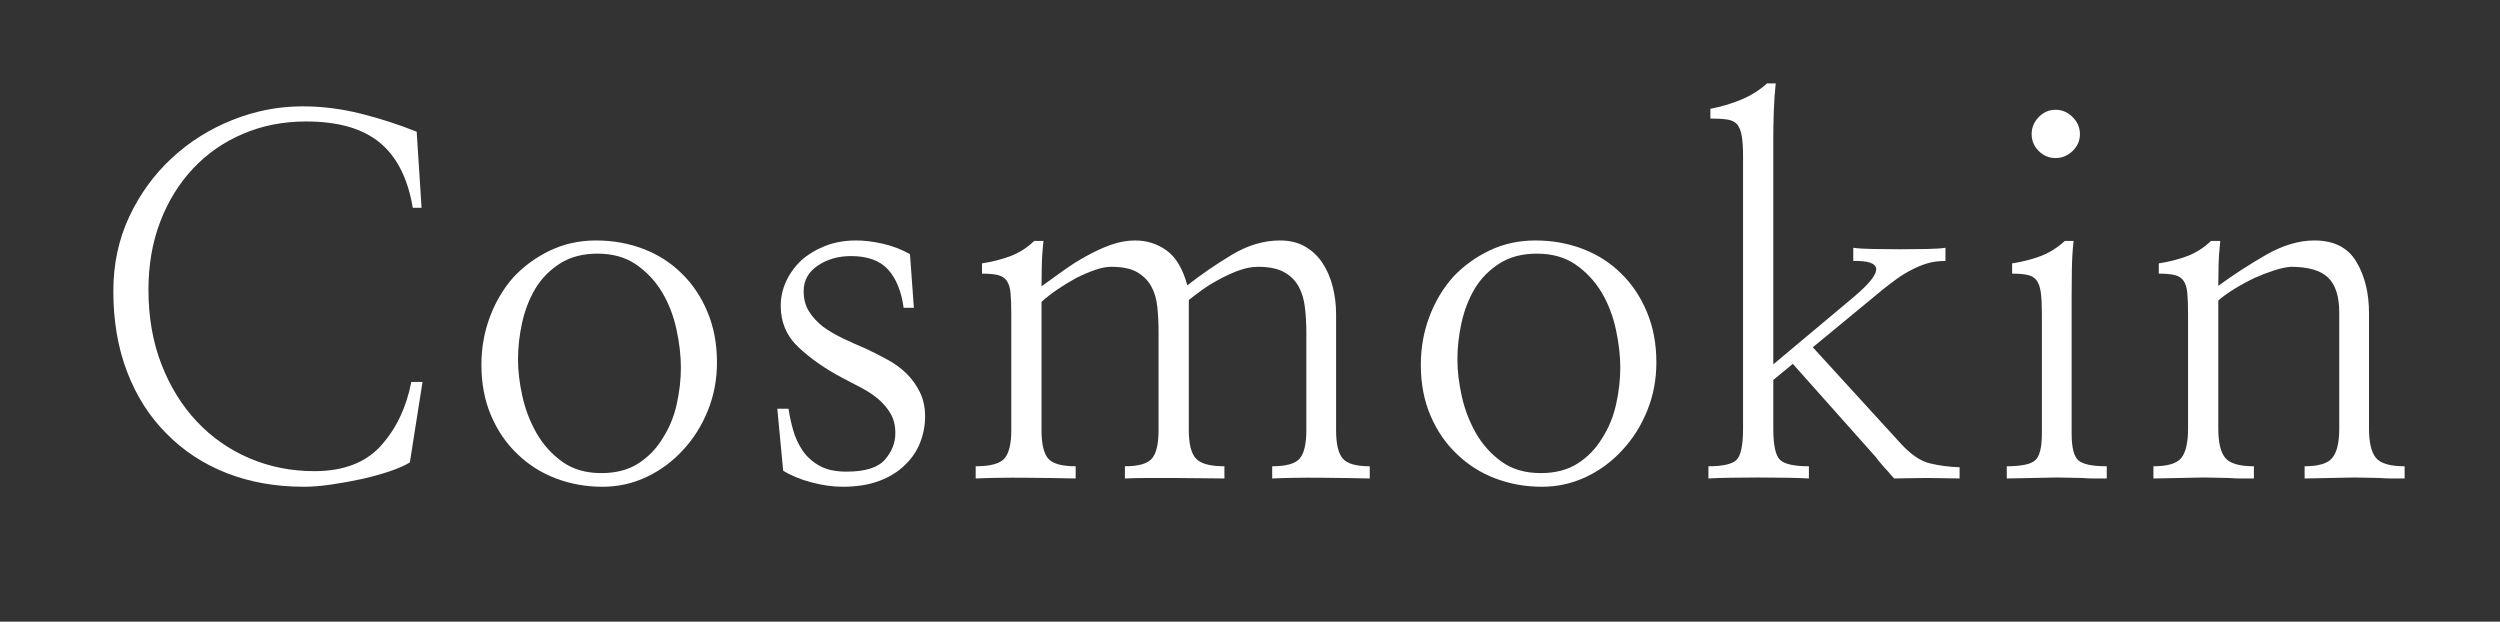
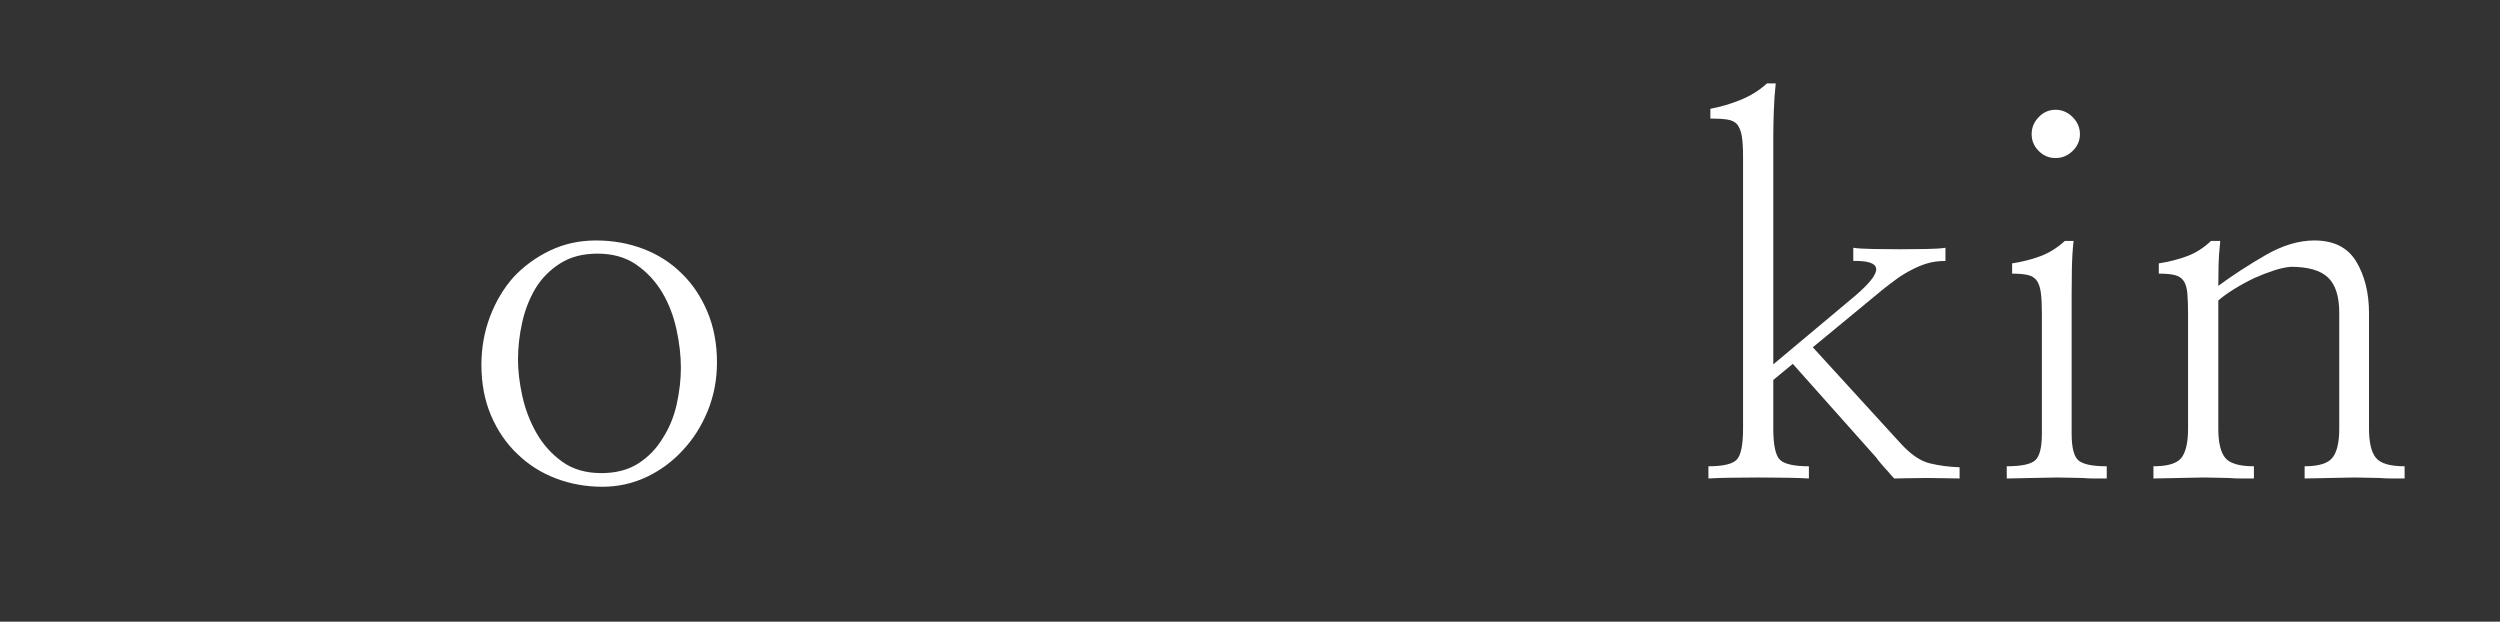
<svg xmlns="http://www.w3.org/2000/svg" width="7717" zoomAndPan="magnify" viewBox="0 0 5787.75 1439.25" height="1919" preserveAspectRatio="xMidYMid meet" version="1.0">
  <rect x="0" y="0" width="5787.75" height="1439.25" fill="#333333" stroke="none" />
  <defs>
    <g />
    <clipPath id="6e6ac1d888">
      <rect x="0" width="5451" y="0" height="1331" />
    </clipPath>
  </defs>
  <g transform="matrix(1, 0, 0, 1, 186, 53)">
    <g clip-path="url(#6e6ac1d888)">
      <g fill="#ffffff" fill-opacity="1">
        <g transform="translate(0.724, 1063.739)">
          <g>
-             <path d="M 789.234 -635.672 L 768.906 -635.672 C 757.613 -703.422 732.207 -753.664 692.688 -786.406 C 653.176 -819.156 596.16 -835.531 521.641 -835.531 C 468.953 -835.531 420.211 -825.93 375.422 -806.734 C 330.629 -787.535 292.051 -760.625 259.688 -726 C 227.32 -691.375 202.102 -650.348 184.031 -602.922 C 165.969 -555.504 156.938 -503.191 156.938 -445.984 C 156.938 -382.754 166.91 -325.359 186.859 -273.797 C 206.805 -222.242 234.094 -178.023 268.719 -141.141 C 303.344 -104.254 343.988 -75.836 390.656 -55.891 C 437.332 -35.941 487.391 -25.969 540.828 -25.969 C 608.578 -25.969 660.141 -45.727 695.516 -85.25 C 730.898 -124.77 754.234 -173.883 765.516 -232.594 L 791.484 -232.594 L 762.141 -46.297 C 751.598 -39.516 736.352 -32.738 716.406 -25.969 C 696.457 -19.195 674.816 -13.176 651.484 -7.906 C 627.398 -2.633 603.5 1.691 579.781 5.078 C 556.07 8.461 535.188 10.156 517.125 10.156 C 451.633 10.156 391.977 -0.379 338.156 -21.453 C 284.344 -42.523 237.863 -73.008 198.719 -112.906 C 159.57 -152.051 129.273 -199.473 107.828 -255.172 C 86.379 -310.879 75.656 -373.359 75.656 -442.609 C 75.656 -505.078 87.883 -562.469 112.344 -614.781 C 136.812 -667.102 169.742 -712.457 211.141 -750.844 C 251.785 -788.477 298.453 -817.832 351.141 -838.906 C 403.836 -859.988 458.035 -870.531 513.734 -870.531 C 558.898 -870.531 603.875 -864.883 648.656 -853.594 C 693.445 -842.301 736.539 -828.375 777.938 -811.812 Z M 789.234 -635.672 " />
-           </g>
+             </g>
        </g>
      </g>
      <g fill="#ffffff" fill-opacity="1">
        <g transform="translate(876.584, 1063.739)">
          <g>
            <path d="M 597.281 -277.75 C 597.281 -237.863 590.129 -200.414 575.828 -165.406 C 561.535 -130.406 542.344 -100.109 518.25 -74.516 C 494.164 -48.172 466.129 -27.473 434.141 -12.422 C 402.148 2.629 368.086 10.156 331.953 10.156 C 294.316 10.156 258.562 3.758 224.688 -9.031 C 190.812 -21.832 161.078 -40.648 135.484 -65.484 C 109.898 -89.578 89.578 -119.125 74.516 -154.125 C 59.461 -189.125 51.938 -228.453 51.938 -272.109 C 51.938 -311.254 58.52 -348.328 71.688 -383.328 C 84.863 -418.328 103.117 -449 126.453 -475.344 C 150.547 -500.938 178.773 -521.445 211.141 -536.875 C 243.504 -552.312 278.883 -560.031 317.281 -560.031 C 356.414 -560.031 393.109 -553.441 427.359 -540.266 C 461.609 -527.098 491.156 -508.094 516 -483.25 C 540.832 -459.164 560.586 -429.617 575.266 -394.609 C 589.941 -359.609 597.281 -320.656 597.281 -277.75 Z M 513.734 -265.344 C 513.734 -293.188 510.344 -322.727 503.562 -353.969 C 496.789 -385.207 485.879 -413.625 470.828 -439.219 C 455.023 -465.562 434.891 -487.203 410.422 -504.141 C 385.961 -521.078 356.039 -529.547 320.656 -529.547 C 286.789 -529.547 258 -522.016 234.281 -506.953 C 210.57 -491.898 191.566 -472.707 177.266 -449.375 C 162.961 -425.289 152.613 -398.758 146.219 -369.781 C 139.82 -340.801 136.625 -312.383 136.625 -284.531 C 136.625 -258.188 140.008 -229.77 146.781 -199.281 C 153.551 -168.801 164.469 -140.383 179.531 -114.031 C 194.582 -87.688 214.336 -65.672 238.797 -47.984 C 263.266 -30.297 293.562 -21.453 329.688 -21.453 C 363.562 -21.453 392.164 -28.977 415.5 -44.031 C 438.832 -59.082 457.648 -78.656 471.953 -102.75 C 487.016 -126.082 497.742 -152.238 504.141 -181.219 C 510.535 -210.195 513.734 -238.238 513.734 -265.344 Z M 513.734 -265.344 " />
          </g>
        </g>
      </g>
      <g fill="#ffffff" fill-opacity="1">
        <g transform="translate(1560.498, 1063.739)">
          <g>
-             <path d="M 79.031 -170.5 C 81.289 -154.688 84.867 -138.125 89.766 -120.812 C 94.66 -103.5 102 -87.691 111.781 -73.391 C 121.562 -59.086 134.547 -47.422 150.734 -38.391 C 166.922 -29.359 187.805 -24.844 213.391 -24.844 C 256.297 -24.844 285.844 -34.062 302.031 -52.5 C 318.219 -70.945 326.312 -91.457 326.312 -114.031 C 326.312 -131.344 322.734 -146.207 315.578 -158.625 C 308.43 -171.051 299.211 -182.156 287.922 -191.938 C 276.629 -201.727 263.453 -210.57 248.391 -218.469 C 233.336 -226.375 217.91 -234.469 202.109 -242.75 C 163.723 -263.07 130.602 -286.219 102.75 -312.188 C 74.895 -338.156 60.969 -370.336 60.969 -408.734 C 60.969 -428.305 65.109 -447.125 73.391 -465.188 C 81.672 -483.25 93.336 -499.43 108.391 -513.734 C 123.441 -527.285 141.691 -538.391 163.141 -547.047 C 184.598 -555.703 208.879 -560.031 235.984 -560.031 C 254.047 -560.031 274.176 -557.582 296.375 -552.688 C 318.582 -547.789 339.848 -539.695 360.172 -528.406 L 369.219 -404.219 L 345.5 -404.219 C 340.227 -442.602 328.18 -472.145 309.359 -492.844 C 290.547 -513.539 261.945 -523.891 223.562 -523.891 C 194.207 -523.891 168.613 -516.551 146.781 -501.875 C 124.945 -487.195 114.031 -467.441 114.031 -442.609 C 114.031 -424.535 118.172 -408.91 126.453 -395.734 C 134.734 -382.566 145.648 -370.711 159.203 -360.172 C 172.754 -350.391 188.188 -341.359 205.5 -333.078 C 222.812 -324.797 240.5 -316.895 258.562 -309.375 C 275.875 -301.094 292.805 -292.438 309.359 -283.406 C 325.922 -274.375 340.602 -263.457 353.406 -250.656 C 365.445 -238.613 375.422 -224.5 383.328 -208.312 C 391.234 -192.133 395.188 -173.504 395.188 -152.422 C 395.188 -132.098 391.422 -112.148 383.891 -92.578 C 376.359 -73.016 364.691 -55.703 348.891 -40.641 C 333.078 -24.836 313.129 -12.422 289.047 -3.391 C 264.961 5.641 236.734 10.156 204.359 10.156 C 181.785 10.156 157.703 6.77 132.109 0 C 106.516 -6.77 84.68 -15.801 66.609 -27.094 L 53.062 -170.5 Z M 79.031 -170.5 " />
-           </g>
+             </g>
        </g>
      </g>
      <g fill="#ffffff" fill-opacity="1">
        <g transform="translate(2041.175, 1063.739)">
          <g>
-             <path d="M 188.562 -558.906 C 186.301 -538.57 184.984 -518.242 184.609 -497.922 C 184.234 -477.598 184.047 -462.922 184.047 -453.891 C 199.848 -465.18 216.594 -477.223 234.281 -490.016 C 251.969 -502.816 269.848 -514.109 287.922 -523.891 C 306.734 -534.43 325.547 -543.086 344.359 -549.859 C 363.18 -556.641 382.004 -560.031 400.828 -560.031 C 427.922 -560.031 452.191 -552.312 473.641 -536.875 C 495.098 -521.445 511.098 -494.539 521.641 -456.156 C 553.254 -480.988 587.504 -504.508 624.391 -526.719 C 661.273 -548.926 698.535 -560.031 736.172 -560.031 C 758.742 -560.031 778.125 -555.32 794.312 -545.906 C 810.5 -536.5 823.859 -523.895 834.391 -508.094 C 844.93 -492.281 852.836 -474.023 858.109 -453.328 C 863.379 -432.629 866.016 -411.363 866.016 -389.531 L 866.016 -120.812 C 866.016 -89.195 871.094 -67.367 881.25 -55.328 C 891.414 -43.285 912.305 -37.266 943.922 -37.266 L 943.922 -9.031 C 913.055 -9.781 875.984 -10.344 832.703 -10.719 C 789.422 -11.102 751.219 -10.539 718.094 -9.031 L 718.094 -37.266 C 750.469 -37.266 771.734 -43.285 781.891 -55.328 C 792.055 -67.367 797.141 -89.195 797.141 -120.812 L 797.141 -347.766 C 797.141 -368.086 796.008 -387.469 793.75 -405.906 C 791.488 -424.352 786.598 -440.348 779.078 -453.891 C 771.547 -467.441 760.441 -478.359 745.766 -486.641 C 731.086 -494.922 710.953 -499.062 685.359 -499.062 C 671.055 -499.062 656.188 -496.238 640.75 -490.594 C 625.32 -484.945 610.082 -477.984 595.031 -469.703 C 580.727 -462.172 567.363 -453.891 554.938 -444.859 C 542.52 -435.828 532.551 -428.301 525.031 -422.281 L 525.031 -120.812 C 525.031 -89.195 530.484 -67.367 541.391 -55.328 C 552.305 -43.285 574.328 -37.266 607.453 -37.266 L 607.453 -9.031 C 590.891 -9.031 572.633 -9.219 552.688 -9.594 C 532.738 -9.969 512.602 -10.156 492.281 -10.156 C 471.207 -10.156 450.695 -10.156 430.75 -10.156 C 410.801 -10.156 392.922 -9.781 377.109 -9.031 L 377.109 -37.266 C 408.723 -37.266 429.609 -43.285 439.766 -55.328 C 449.93 -67.367 455.016 -89.195 455.016 -120.812 L 455.016 -347.766 C 455.016 -368.086 454.07 -387.469 452.188 -405.906 C 450.312 -424.352 445.613 -440.348 438.094 -453.891 C 430.562 -467.441 419.645 -478.359 405.344 -486.641 C 391.039 -494.922 371.094 -499.062 345.5 -499.062 C 334.207 -499.062 321.598 -496.613 307.672 -491.719 C 293.742 -486.82 279.254 -480.613 264.203 -473.094 C 249.148 -464.812 234.66 -455.961 220.734 -446.547 C 206.805 -437.141 194.578 -427.547 184.047 -417.766 L 184.047 -120.812 C 184.047 -89.195 189.125 -67.367 199.281 -55.328 C 209.445 -43.285 230.711 -37.266 263.078 -37.266 L 263.078 -9.031 C 230.711 -9.781 192.508 -10.344 148.469 -10.719 C 104.438 -11.102 65.484 -10.539 31.609 -9.031 L 31.609 -37.266 C 65.484 -37.266 87.688 -43.285 98.219 -55.328 C 108.758 -67.367 114.031 -89.195 114.031 -120.812 L 114.031 -389.531 C 114.031 -409.852 113.469 -426.035 112.344 -438.078 C 111.219 -450.129 108.395 -459.539 103.875 -466.312 C 99.363 -473.082 92.586 -477.598 83.547 -479.859 C 74.516 -482.117 62.098 -483.25 46.297 -483.25 L 46.297 -506.969 C 70.379 -510.727 92.395 -516.367 112.344 -523.891 C 132.289 -531.422 150.547 -543.094 167.109 -558.906 Z M 188.562 -558.906 " />
-           </g>
+             </g>
        </g>
      </g>
      <g fill="#ffffff" fill-opacity="1">
        <g transform="translate(3051.397, 1063.739)">
          <g>
-             <path d="M 597.281 -277.75 C 597.281 -237.863 590.129 -200.414 575.828 -165.406 C 561.535 -130.406 542.344 -100.109 518.25 -74.516 C 494.164 -48.172 466.129 -27.473 434.141 -12.422 C 402.148 2.629 368.086 10.156 331.953 10.156 C 294.316 10.156 258.562 3.758 224.688 -9.031 C 190.812 -21.832 161.078 -40.648 135.484 -65.484 C 109.898 -89.578 89.578 -119.125 74.516 -154.125 C 59.461 -189.125 51.938 -228.453 51.938 -272.109 C 51.938 -311.254 58.52 -348.328 71.688 -383.328 C 84.863 -418.328 103.117 -449 126.453 -475.344 C 150.547 -500.938 178.773 -521.445 211.141 -536.875 C 243.504 -552.312 278.883 -560.031 317.281 -560.031 C 356.414 -560.031 393.109 -553.441 427.359 -540.266 C 461.609 -527.098 491.156 -508.094 516 -483.25 C 540.832 -459.164 560.586 -429.617 575.266 -394.609 C 589.941 -359.609 597.281 -320.656 597.281 -277.75 Z M 513.734 -265.344 C 513.734 -293.188 510.344 -322.727 503.562 -353.969 C 496.789 -385.207 485.879 -413.625 470.828 -439.219 C 455.023 -465.562 434.891 -487.203 410.422 -504.141 C 385.961 -521.078 356.039 -529.547 320.656 -529.547 C 286.789 -529.547 258 -522.016 234.281 -506.953 C 210.57 -491.898 191.566 -472.707 177.266 -449.375 C 162.961 -425.289 152.613 -398.758 146.219 -369.781 C 139.82 -340.801 136.625 -312.383 136.625 -284.531 C 136.625 -258.188 140.008 -229.77 146.781 -199.281 C 153.551 -168.801 164.469 -140.383 179.531 -114.031 C 194.582 -87.688 214.336 -65.672 238.797 -47.984 C 263.266 -30.297 293.562 -21.453 329.688 -21.453 C 363.562 -21.453 392.164 -28.977 415.5 -44.031 C 438.832 -59.082 457.648 -78.656 471.953 -102.75 C 487.016 -126.082 497.742 -152.238 504.141 -181.219 C 510.535 -210.195 513.734 -238.238 513.734 -265.344 Z M 513.734 -265.344 " />
-           </g>
+             </g>
        </g>
      </g>
      <g fill="#ffffff" fill-opacity="1">
        <g transform="translate(3735.311, 1063.739)">
          <g>
            <path d="M 371.469 -430.188 C 406.094 -459.539 423.031 -480.801 422.281 -493.969 C 421.531 -507.145 403.844 -513.359 369.219 -512.609 L 369.219 -543.094 C 379.75 -541.582 394.988 -540.641 414.938 -540.266 C 434.883 -539.891 455.773 -539.703 477.609 -539.703 C 499.43 -539.703 519.941 -539.891 539.141 -540.266 C 558.336 -540.641 572.828 -541.582 582.609 -543.094 L 582.609 -512.609 C 566.805 -512.609 552.691 -510.723 540.266 -506.953 C 527.848 -503.191 515.992 -498.301 504.703 -492.281 C 492.66 -486.258 481.18 -479.297 470.266 -471.391 C 459.348 -463.492 448.242 -455.023 436.953 -445.984 L 275.5 -312.75 L 478.734 -90.328 C 502.066 -64.734 524.645 -49.301 546.469 -44.031 C 568.301 -38.758 591.266 -35.75 615.359 -35 L 615.359 -9.031 C 606.316 -9.031 595.02 -9.219 581.469 -9.594 C 567.926 -9.969 553.629 -10.156 538.578 -10.156 C 524.273 -10.156 510.16 -9.969 496.234 -9.594 C 482.305 -9.219 471.582 -9.031 464.062 -9.031 C 460.289 -12.789 456.711 -16.738 453.328 -20.875 C 449.941 -25.02 446.367 -28.977 442.609 -32.75 C 439.598 -36.508 436.207 -40.457 432.438 -44.594 C 428.676 -48.738 425.289 -53.066 422.281 -57.578 L 229.203 -274.375 L 184.047 -237.109 L 184.047 -124.203 C 184.047 -85.805 189.312 -61.719 199.844 -51.938 C 210.383 -42.156 232.594 -37.266 266.469 -37.266 L 266.469 -9.031 C 254.426 -9.781 237.676 -10.344 216.219 -10.719 C 194.77 -11.102 172.754 -11.297 150.172 -11.297 C 126.836 -11.297 104.441 -11.102 82.984 -10.719 C 61.535 -10.344 45.164 -9.781 33.875 -9.031 L 33.875 -37.266 C 66.988 -37.266 88.625 -42.156 98.781 -51.938 C 108.945 -61.719 114.031 -85.805 114.031 -124.203 L 114.031 -754.234 C 114.031 -773.805 113.086 -789.426 111.203 -801.094 C 109.328 -812.758 105.754 -821.977 100.484 -828.75 C 95.211 -834.77 87.492 -838.531 77.328 -840.031 C 67.172 -841.539 54.191 -842.297 38.391 -842.297 L 38.391 -864.875 C 62.473 -869.395 85.992 -876.359 108.953 -885.766 C 131.91 -895.18 152.047 -907.789 169.359 -923.594 L 189.688 -923.594 C 187.426 -903.27 185.922 -881.629 185.172 -858.672 C 184.422 -835.711 184.047 -815.203 184.047 -797.141 L 184.047 -273.234 Z M 371.469 -430.188 " />
          </g>
        </g>
      </g>
      <g fill="#ffffff" fill-opacity="1">
        <g transform="translate(4419.225, 1063.739)">
          <g>
            <path d="M 190.812 -112.906 C 190.812 -80.539 196.082 -59.844 206.625 -50.812 C 217.164 -41.781 238.992 -37.266 272.109 -37.266 L 272.109 -9.031 C 261.566 -9.031 251.781 -9.031 242.75 -9.031 C 233.719 -9.031 224.688 -9.406 215.656 -10.156 C 206.625 -10.156 197.398 -10.344 187.984 -10.719 C 178.578 -11.102 168.609 -11.297 158.078 -11.297 C 146.785 -11.297 136.43 -11.102 127.016 -10.719 C 117.609 -10.344 108.391 -10.156 99.359 -10.156 C 89.578 -10.156 79.977 -9.969 70.562 -9.594 C 61.156 -9.219 51.18 -9.031 40.641 -9.031 L 40.641 -37.266 C 73.766 -37.266 95.594 -41.781 106.125 -50.812 C 116.664 -59.844 121.938 -80.539 121.938 -112.906 L 121.938 -389.531 C 121.938 -409.852 121.18 -426.035 119.672 -438.078 C 118.172 -450.129 115.164 -459.539 110.656 -466.312 C 106.133 -473.082 99.359 -477.598 90.328 -479.859 C 81.297 -482.117 68.875 -483.25 53.062 -483.25 L 53.062 -506.969 C 77.156 -510.727 99.176 -516.367 119.125 -523.891 C 139.07 -531.422 157.703 -543.094 175.016 -558.906 L 195.328 -558.906 C 193.066 -538.57 191.75 -516.926 191.375 -493.969 C 191 -471.02 190.812 -450.508 190.812 -432.438 Z M 98.234 -806.172 C 98.234 -821.223 103.688 -834.395 114.594 -845.688 C 125.508 -856.977 138.5 -862.625 153.562 -862.625 C 168.613 -862.625 181.785 -856.977 193.078 -845.688 C 204.367 -834.395 210.016 -821.223 210.016 -806.172 C 210.016 -791.117 204.367 -778.133 193.078 -767.219 C 181.785 -756.301 168.613 -750.844 153.562 -750.844 C 138.5 -750.844 125.508 -756.301 114.594 -767.219 C 103.688 -778.133 98.234 -791.117 98.234 -806.172 Z M 98.234 -806.172 " />
          </g>
        </g>
      </g>
      <g fill="#ffffff" fill-opacity="1">
        <g transform="translate(4765.54, 1063.739)">
          <g>
            <path d="M 188.562 -558.906 C 186.301 -538.57 184.984 -518.617 184.609 -499.047 C 184.234 -479.484 184.047 -464.805 184.047 -455.016 C 217.91 -479.859 254.414 -503.57 293.562 -526.156 C 332.707 -548.738 370.344 -560.031 406.469 -560.031 C 451.633 -560.031 484.004 -543.656 503.578 -510.906 C 523.148 -478.164 532.938 -438.461 532.938 -391.797 L 532.938 -124.203 C 532.938 -92.586 538.203 -70.191 548.734 -57.016 C 559.273 -43.848 581.484 -37.266 615.359 -37.266 L 615.359 -9.031 C 604.816 -9.031 594.836 -9.031 585.422 -9.031 C 576.016 -9.031 566.797 -9.406 557.766 -10.156 C 548.734 -10.156 539.516 -10.344 530.109 -10.719 C 520.703 -11.102 510.727 -11.297 500.188 -11.297 C 488.895 -11.297 478.539 -11.102 469.125 -10.719 C 459.719 -10.344 450.5 -10.156 441.469 -10.156 C 432.438 -10.156 423.219 -9.969 413.812 -9.594 C 404.406 -9.219 394.43 -9.031 383.891 -9.031 L 383.891 -37.266 C 416.254 -37.266 437.707 -43.848 448.25 -57.016 C 458.789 -70.191 464.062 -92.586 464.062 -124.203 L 464.062 -392.922 C 464.062 -430.555 455.406 -457.656 438.094 -474.219 C 420.781 -490.781 392.176 -499.062 352.281 -499.062 C 340.988 -498.301 327.812 -495.473 312.75 -490.578 C 297.695 -485.691 282.645 -479.863 267.594 -473.094 C 251.789 -465.562 236.547 -457.281 221.859 -448.25 C 207.18 -439.219 194.578 -430.188 184.047 -421.156 L 184.047 -124.203 C 184.047 -92.586 189.312 -70.191 199.844 -57.016 C 210.383 -43.848 232.594 -37.266 266.469 -37.266 L 266.469 -9.031 C 255.176 -9.031 245.016 -9.031 235.984 -9.031 C 226.953 -9.031 217.914 -9.406 208.875 -10.156 C 199.844 -10.156 190.625 -10.344 181.219 -10.719 C 171.812 -11.102 161.836 -11.297 151.297 -11.297 C 140.004 -11.297 129.656 -11.102 120.25 -10.719 C 110.844 -10.344 101.617 -10.156 92.578 -10.156 C 82.797 -10.156 73.203 -9.969 63.797 -9.594 C 54.391 -9.219 44.414 -9.031 33.875 -9.031 L 33.875 -37.266 C 66.988 -37.266 88.625 -43.848 98.781 -57.016 C 108.945 -70.191 114.031 -92.586 114.031 -124.203 L 114.031 -389.531 C 114.031 -409.852 113.469 -426.035 112.344 -438.078 C 111.219 -450.129 108.395 -459.539 103.875 -466.312 C 99.363 -473.082 92.586 -477.598 83.547 -479.859 C 74.516 -482.117 62.098 -483.25 46.297 -483.25 L 46.297 -506.969 C 70.379 -510.727 92.395 -516.367 112.344 -523.891 C 132.289 -531.422 150.547 -543.094 167.109 -558.906 Z M 188.562 -558.906 " />
          </g>
        </g>
      </g>
    </g>
  </g>
</svg>